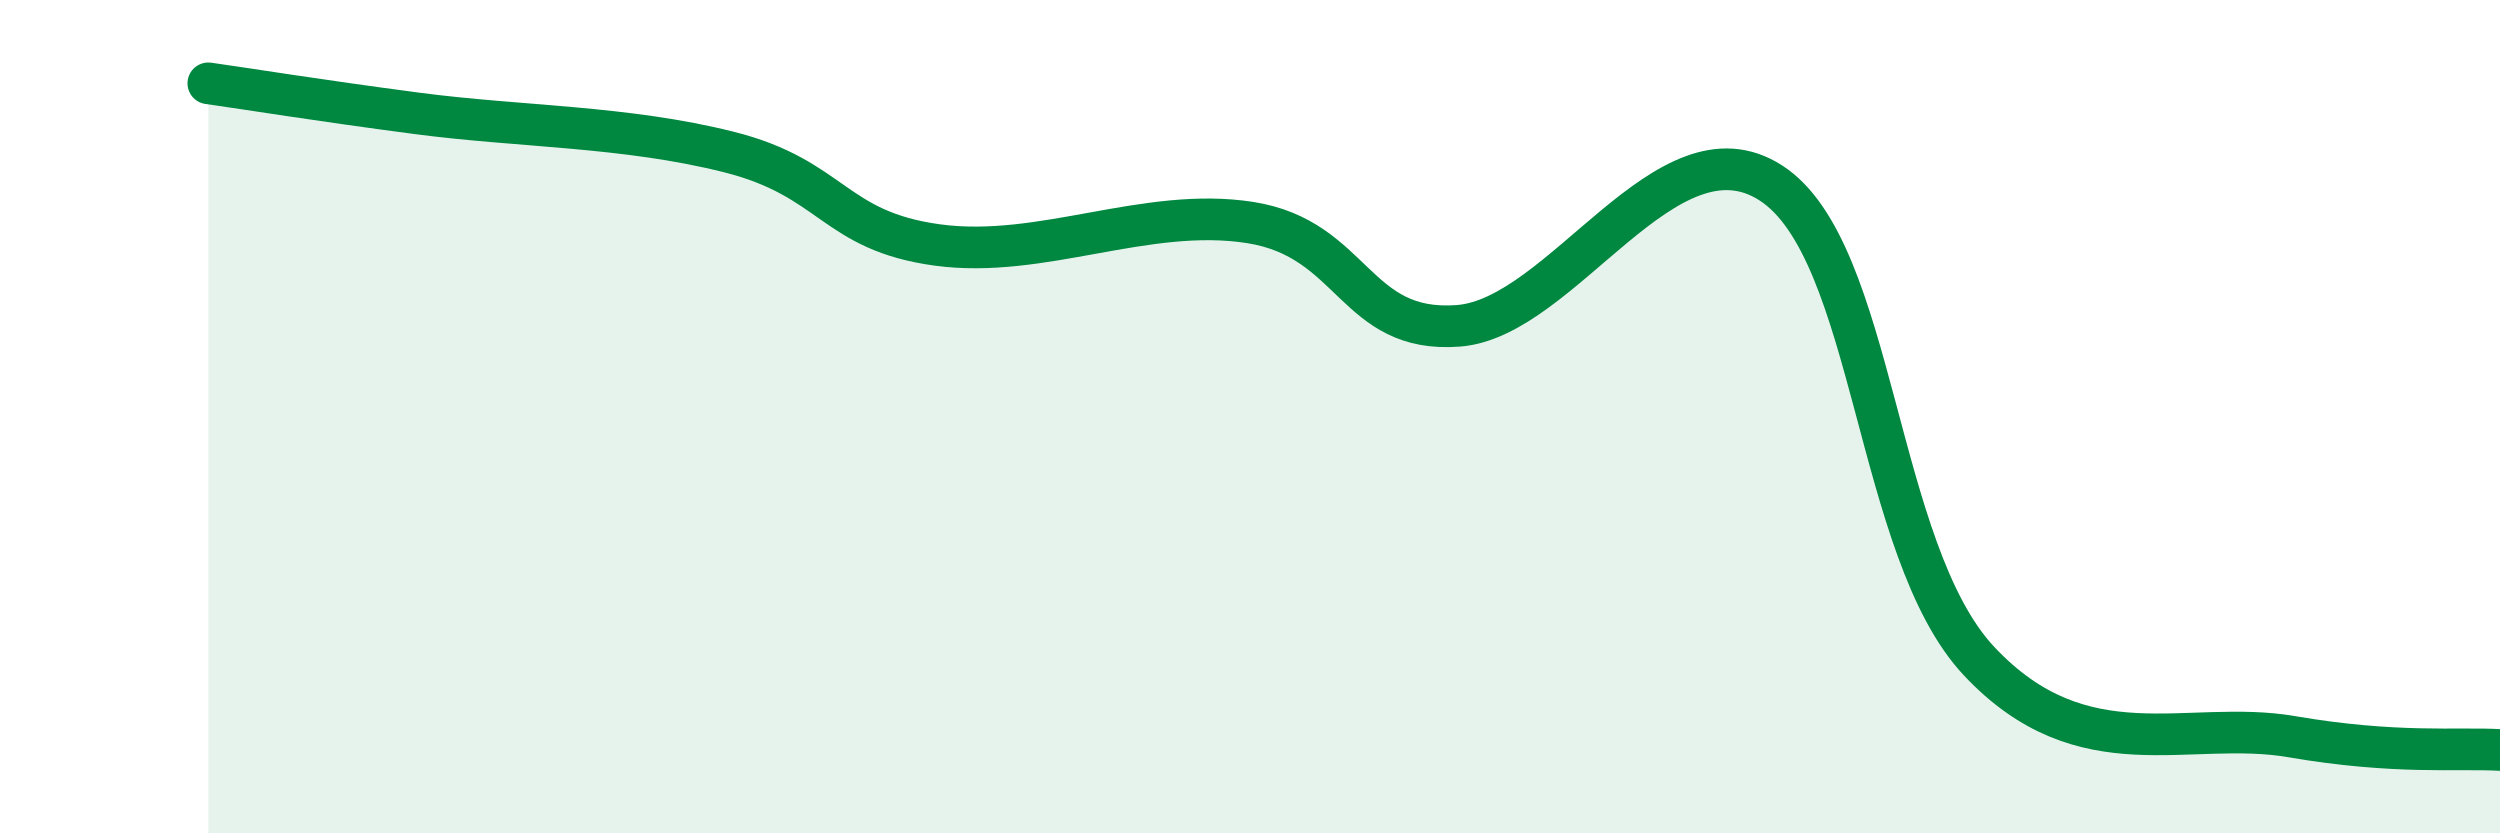
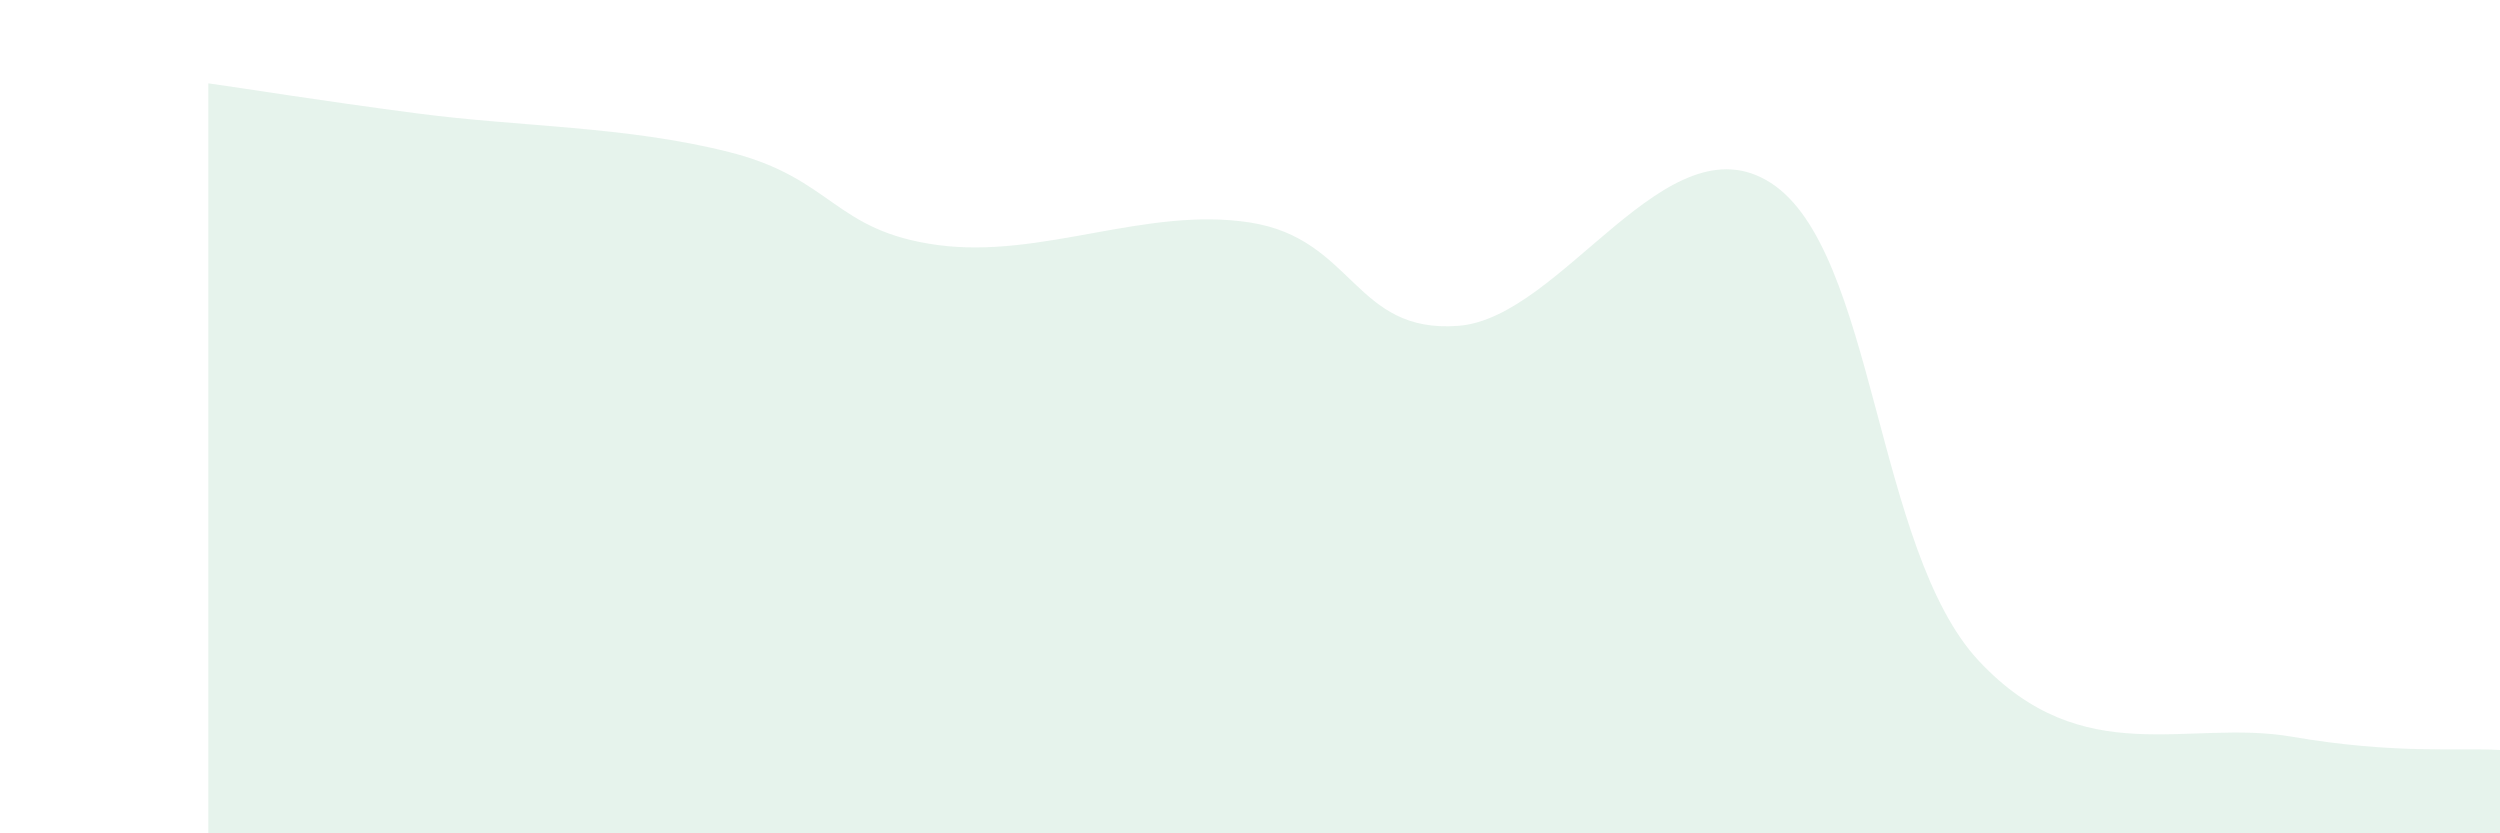
<svg xmlns="http://www.w3.org/2000/svg" width="60" height="20" viewBox="0 0 60 20">
  <path d="M 5,2 C 6,2.14 7.5,2.39 10,2.72 C 12.5,3.05 15,3.02 17.5,3.65 C 20,4.28 20,5.54 22.5,5.88 C 25,6.22 27.5,4.95 30,5.34 C 32.5,5.73 32.5,8.01 35,7.82 C 37.5,7.63 40,2.78 42.5,4.39 C 45,6 45,13.21 47.5,15.87 C 50,18.53 52.5,17.25 55,17.68 C 57.5,18.11 59,17.94 60,18L60 20L5 20Z" fill="#008740" opacity="0.1" stroke-linecap="round" stroke-linejoin="round" />
-   <path d="M 5,2 C 6,2.14 7.5,2.39 10,2.72 C 12.5,3.05 15,3.02 17.5,3.65 C 20,4.28 20,5.54 22.5,5.88 C 25,6.22 27.5,4.95 30,5.34 C 32.5,5.73 32.5,8.01 35,7.82 C 37.5,7.63 40,2.78 42.5,4.39 C 45,6 45,13.21 47.5,15.87 C 50,18.53 52.5,17.25 55,17.68 C 57.5,18.11 59,17.94 60,18" stroke="#008740" stroke-width="1" fill="none" stroke-linecap="round" stroke-linejoin="round" />
</svg>